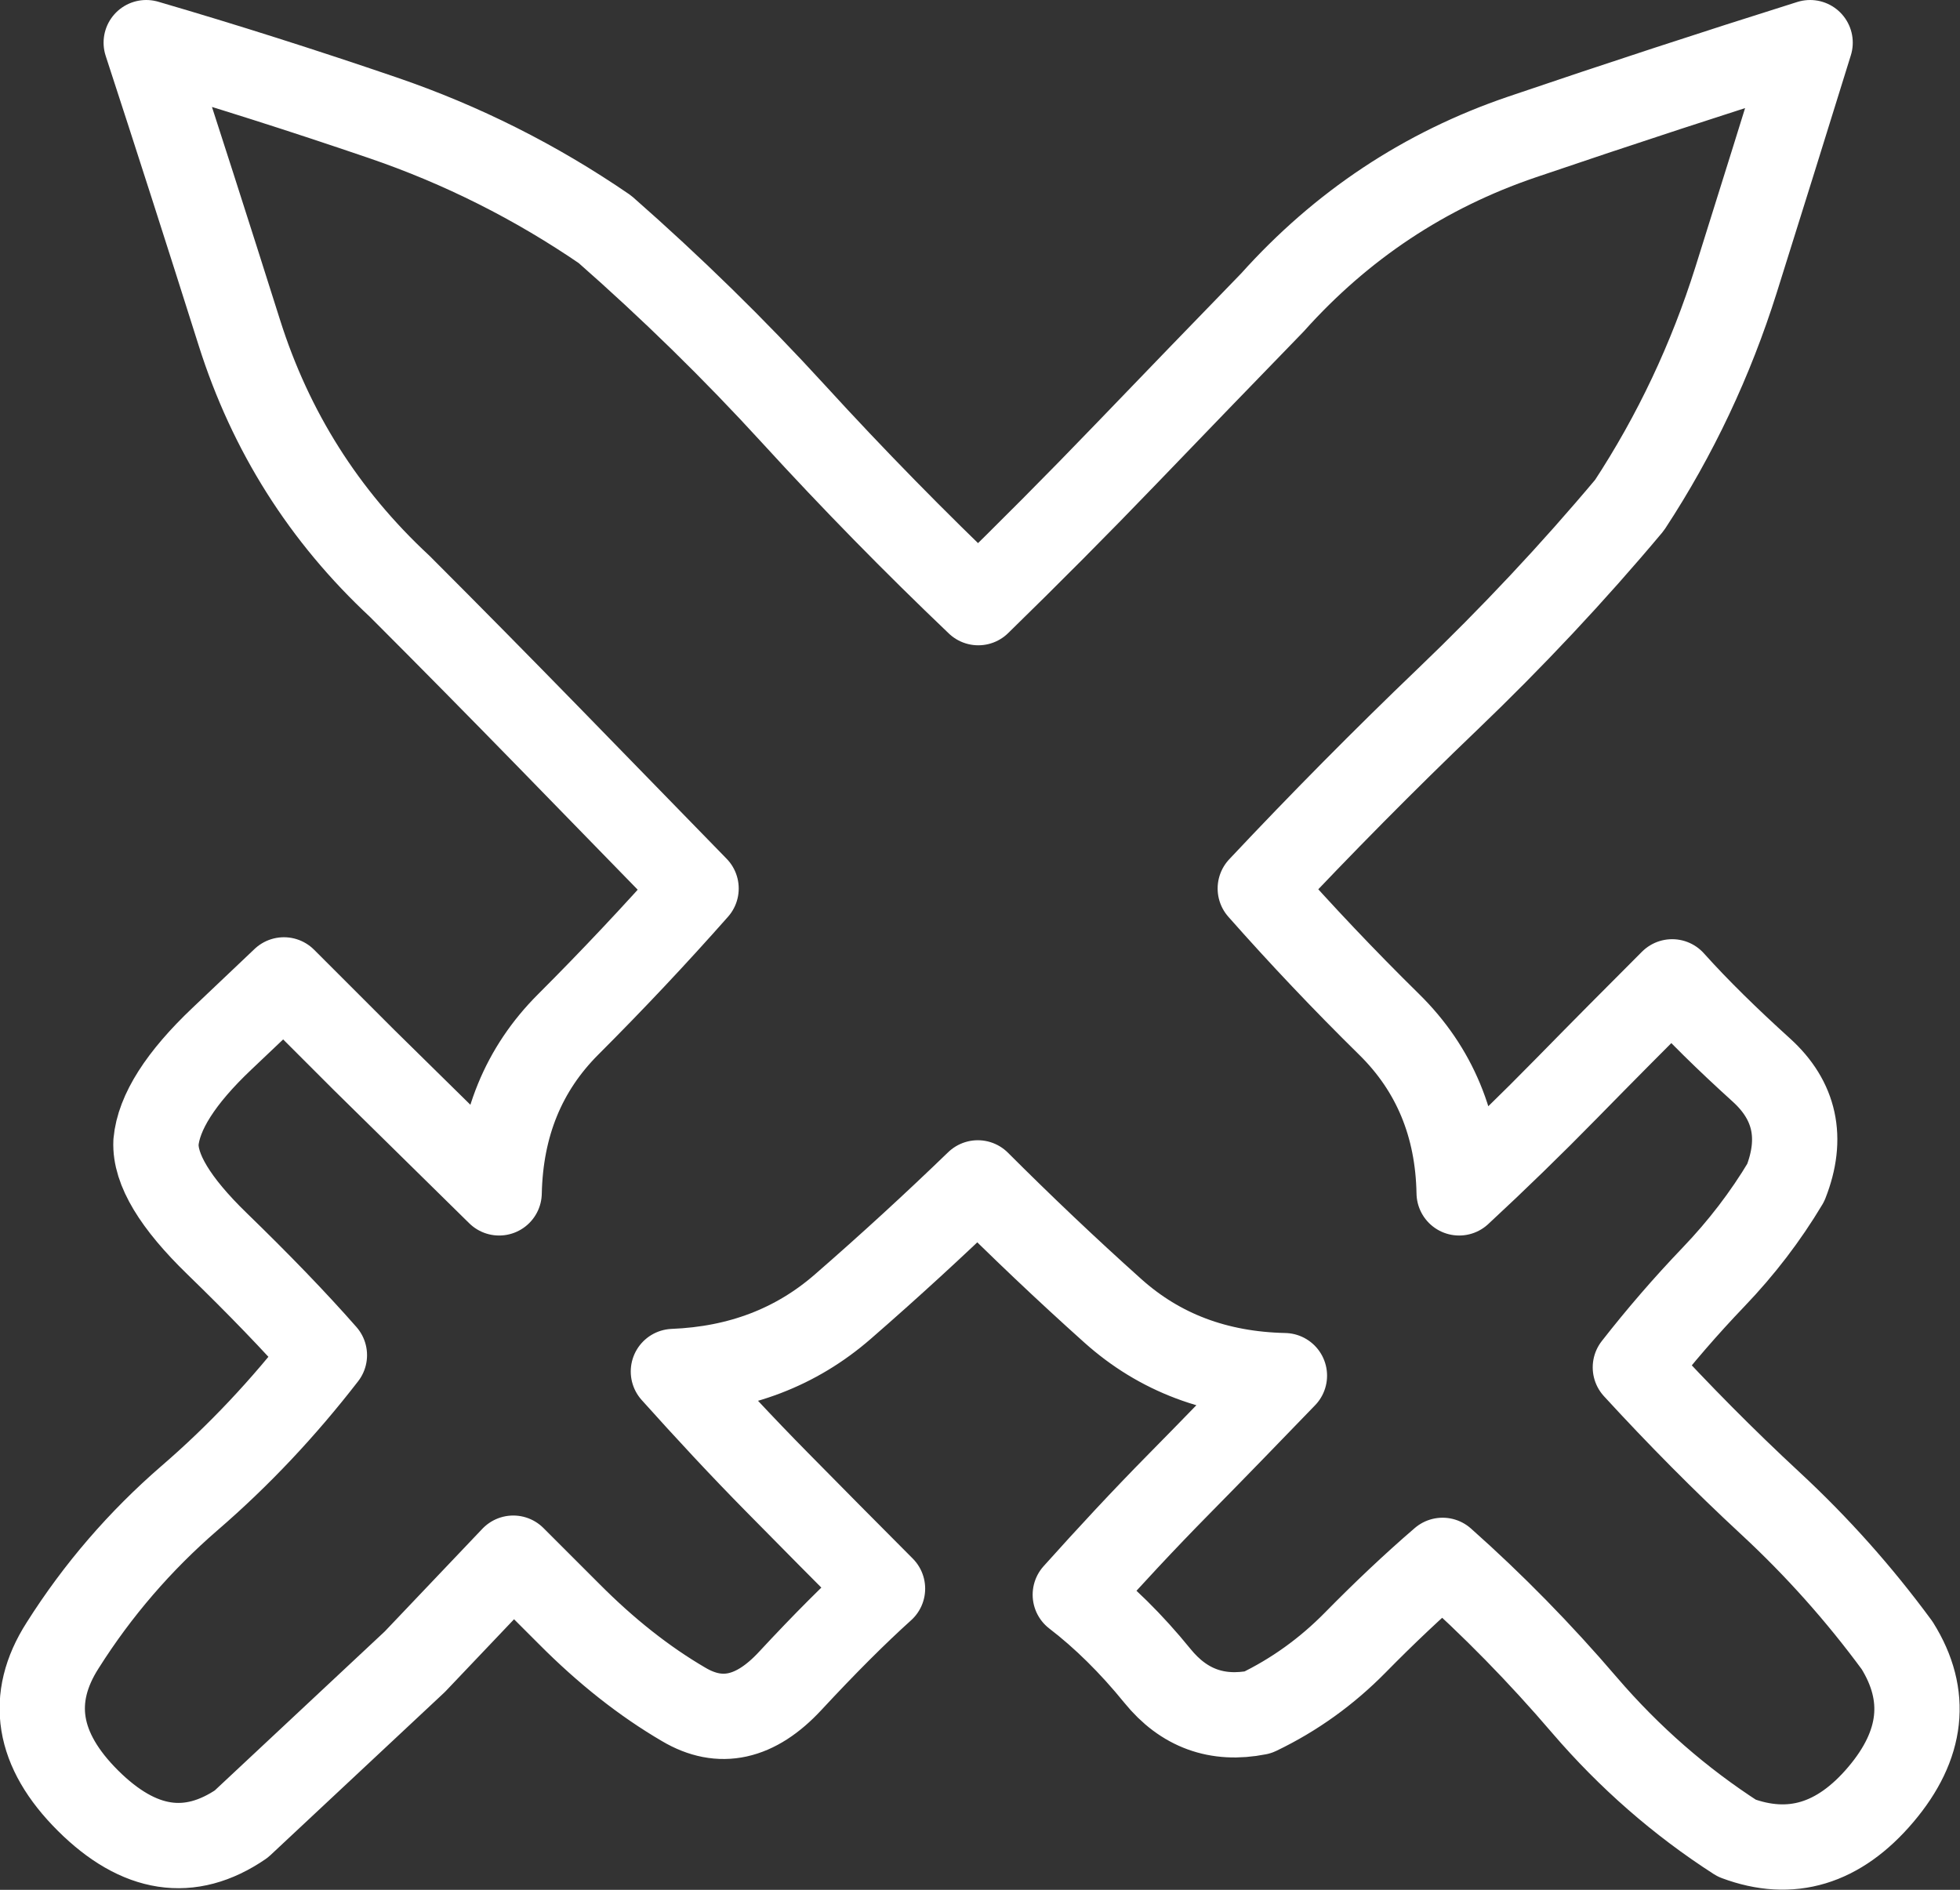
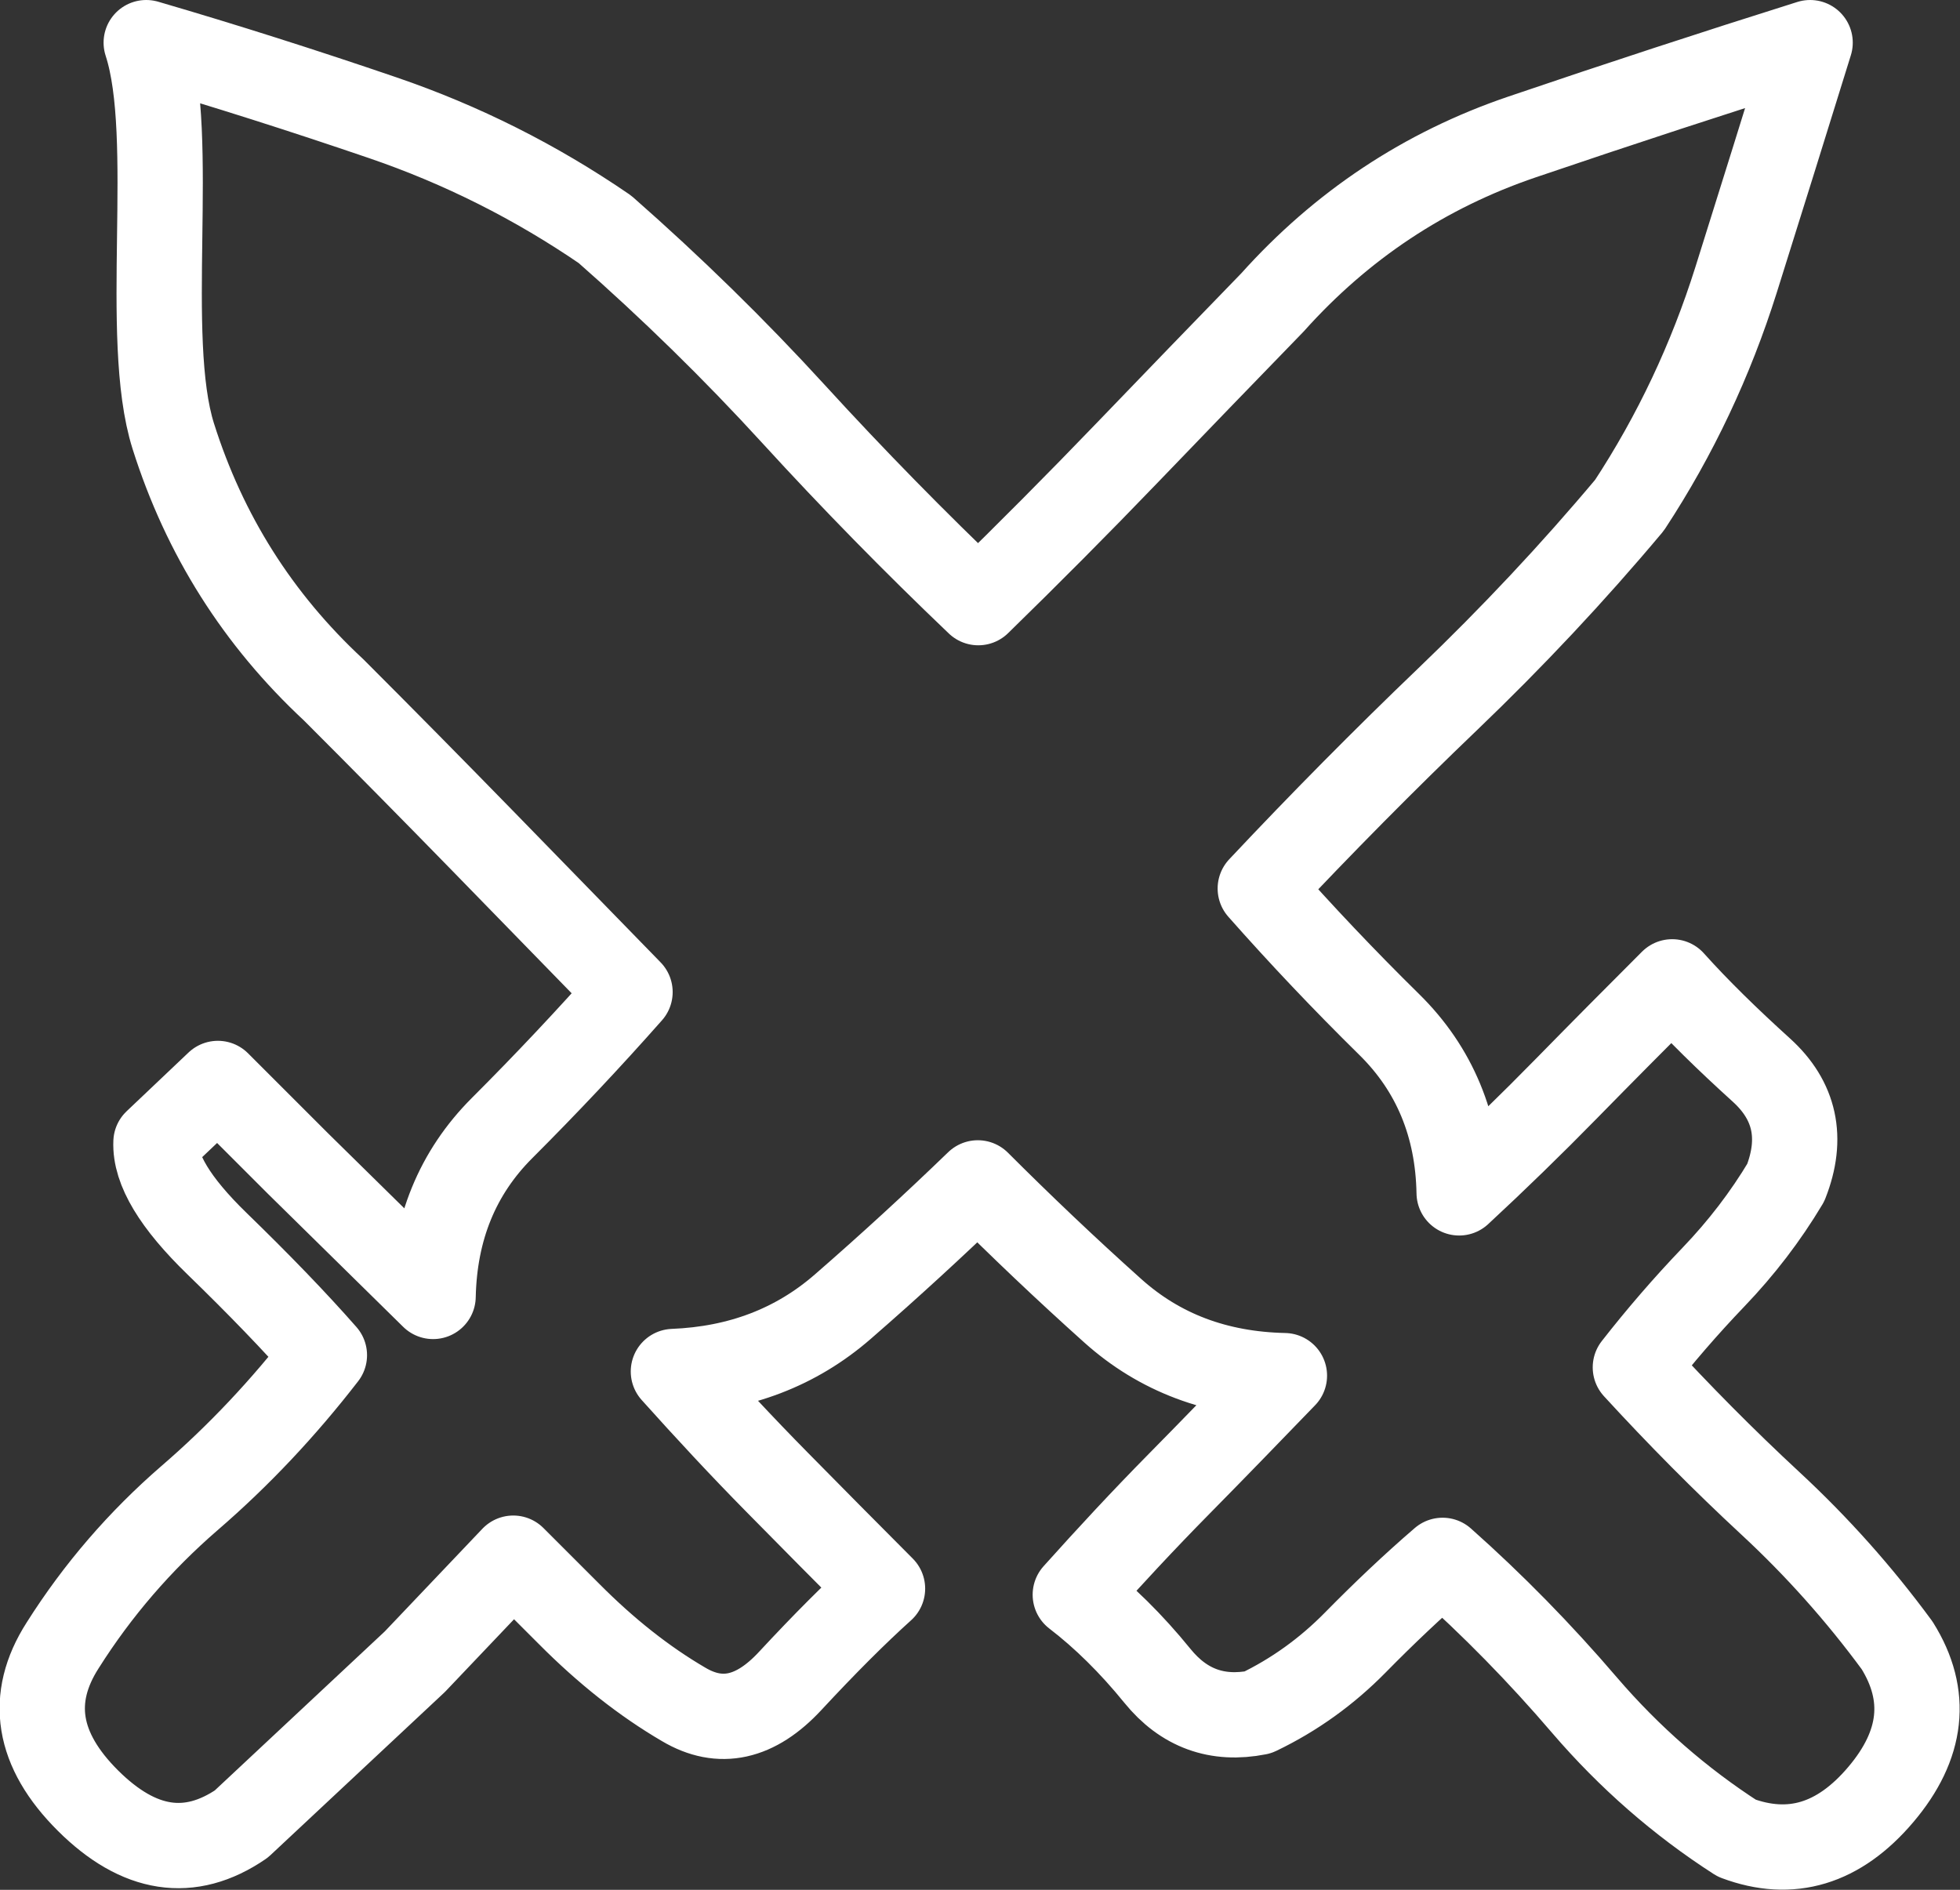
<svg xmlns="http://www.w3.org/2000/svg" viewBox="0 0 80.42 77.55" data-name="Layer 2" id="Layer_2">
  <rect x="0" y="0" width="80.42" height="77.55" fill="#333333" stroke="none" />
  <defs>
    <style>      .cls-1 {        fill: none;        stroke: #fff;        stroke-linecap: round;        stroke-linejoin: round;        stroke-width: 3.5px;      }    </style>
  </defs>
  <g data-name="Layer 1" id="Layer_1-2">
    <g id="g4">
-       <path d="M6,1.75c3.22.94,6.45,1.97,9.7,3.08,3.25,1.11,6.29,2.64,9.12,4.58,2.72,2.39,5.3,4.91,7.74,7.58s4.97,5.25,7.58,7.74c2.05-2,4.08-4.04,6.08-6.12,2-2.08,4-4.15,5.99-6.2,2.83-3.16,6.24-5.43,10.24-6.79s7.94-2.65,11.82-3.87c-1,3.22-2.01,6.47-3.04,9.74-1.03,3.27-2.48,6.36-4.37,9.24-2.33,2.78-4.82,5.43-7.45,7.95s-5.2,5.12-7.7,7.78c1.67,1.89,3.43,3.75,5.29,5.58s2.82,4.14,2.87,6.91c1.5-1.39,2.97-2.82,4.41-4.29s2.89-2.93,4.33-4.37c1.05,1.17,2.28,2.37,3.66,3.62s1.72,2.79,1,4.62c-.83,1.39-1.82,2.68-2.96,3.87-1.14,1.19-2.21,2.43-3.21,3.71,1.78,1.94,3.62,3.8,5.54,5.58s3.65,3.72,5.2,5.83c1.28,2.05,1.05,4.09-.67,6.12s-3.69,2.62-5.91,1.79c-2.33-1.5-4.41-3.32-6.24-5.45-1.83-2.14-3.77-4.12-5.83-5.95-1.22,1.05-2.41,2.18-3.58,3.37s-2.5,2.15-4,2.87c-1.67.33-3.04-.17-4.12-1.5s-2.21-2.44-3.37-3.33c1.39-1.55,2.8-3.07,4.25-4.54s2.89-2.96,4.33-4.45c-2.78-.06-5.12-.94-7.04-2.66-1.92-1.72-3.76-3.47-5.54-5.25-1.78,1.72-3.62,3.41-5.54,5.08s-4.23,2.55-6.95,2.66c1.39,1.55,2.8,3.07,4.25,4.54s2.89,2.93,4.33,4.37c-1.11,1-2.37,2.26-3.79,3.79-1.42,1.53-2.87,1.85-4.37.96-1.61-.94-3.18-2.18-4.7-3.71l-2.29-2.29-4.04,4.25s-2.37,2.22-7.12,6.66c-2.11,1.44-4.2,1.12-6.29-.96s-2.43-4.2-1.04-6.37c1.44-2.28,3.18-4.29,5.2-6.04,2.03-1.75,3.87-3.71,5.54-5.87-1.22-1.39-2.69-2.91-4.41-4.58s-2.55-3.05-2.5-4.16c.11-1.22,1.01-2.64,2.71-4.25l2.54-2.41,3.29,3.29s1.85,1.82,5.54,5.45c.06-2.78,1-5.08,2.83-6.91s3.58-3.69,5.25-5.58c-2-2.05-4.01-4.12-6.04-6.2-2.03-2.08-4.07-4.15-6.12-6.2-3.11-2.89-5.3-6.36-6.58-10.41S7.27,5.64,6,1.75Z" class="cls-1" id="path2" />
+       <path d="M6,1.75c3.22.94,6.45,1.97,9.7,3.08,3.25,1.11,6.29,2.64,9.12,4.58,2.72,2.39,5.3,4.91,7.74,7.58s4.97,5.25,7.58,7.74c2.05-2,4.08-4.04,6.08-6.12,2-2.08,4-4.15,5.99-6.2,2.83-3.16,6.24-5.43,10.24-6.79s7.94-2.65,11.82-3.87c-1,3.22-2.01,6.47-3.04,9.74-1.03,3.27-2.48,6.36-4.37,9.24-2.33,2.78-4.82,5.43-7.45,7.95s-5.2,5.12-7.7,7.78c1.67,1.89,3.43,3.75,5.29,5.58s2.82,4.14,2.87,6.91c1.5-1.39,2.97-2.82,4.41-4.29s2.89-2.93,4.33-4.37c1.05,1.17,2.28,2.37,3.66,3.62s1.72,2.79,1,4.62c-.83,1.39-1.82,2.68-2.96,3.87-1.14,1.19-2.21,2.43-3.21,3.71,1.78,1.94,3.62,3.8,5.54,5.58s3.65,3.72,5.2,5.83c1.28,2.05,1.05,4.09-.67,6.12s-3.69,2.62-5.91,1.79c-2.33-1.5-4.41-3.32-6.24-5.45-1.83-2.14-3.77-4.12-5.83-5.95-1.22,1.05-2.41,2.18-3.58,3.37s-2.5,2.15-4,2.87c-1.67.33-3.04-.17-4.12-1.5s-2.21-2.44-3.37-3.33c1.39-1.55,2.8-3.07,4.25-4.54s2.89-2.96,4.33-4.45c-2.78-.06-5.12-.94-7.04-2.66-1.92-1.72-3.76-3.47-5.54-5.25-1.78,1.72-3.62,3.41-5.54,5.08s-4.23,2.55-6.95,2.66c1.39,1.55,2.8,3.07,4.25,4.54s2.89,2.93,4.33,4.37c-1.11,1-2.37,2.26-3.79,3.79-1.42,1.53-2.87,1.85-4.37.96-1.61-.94-3.18-2.18-4.7-3.71l-2.29-2.29-4.04,4.25s-2.37,2.22-7.12,6.66c-2.11,1.44-4.2,1.12-6.29-.96s-2.43-4.2-1.04-6.37c1.44-2.28,3.18-4.29,5.2-6.04,2.03-1.75,3.87-3.71,5.54-5.87-1.22-1.39-2.69-2.91-4.41-4.58s-2.55-3.05-2.5-4.16l2.54-2.41,3.29,3.29s1.85,1.82,5.54,5.45c.06-2.78,1-5.08,2.83-6.91s3.58-3.69,5.25-5.58c-2-2.05-4.01-4.12-6.04-6.2-2.03-2.08-4.07-4.15-6.12-6.2-3.11-2.89-5.3-6.36-6.58-10.41S7.27,5.64,6,1.75Z" class="cls-1" id="path2" />
    </g>
  </g>
</svg>